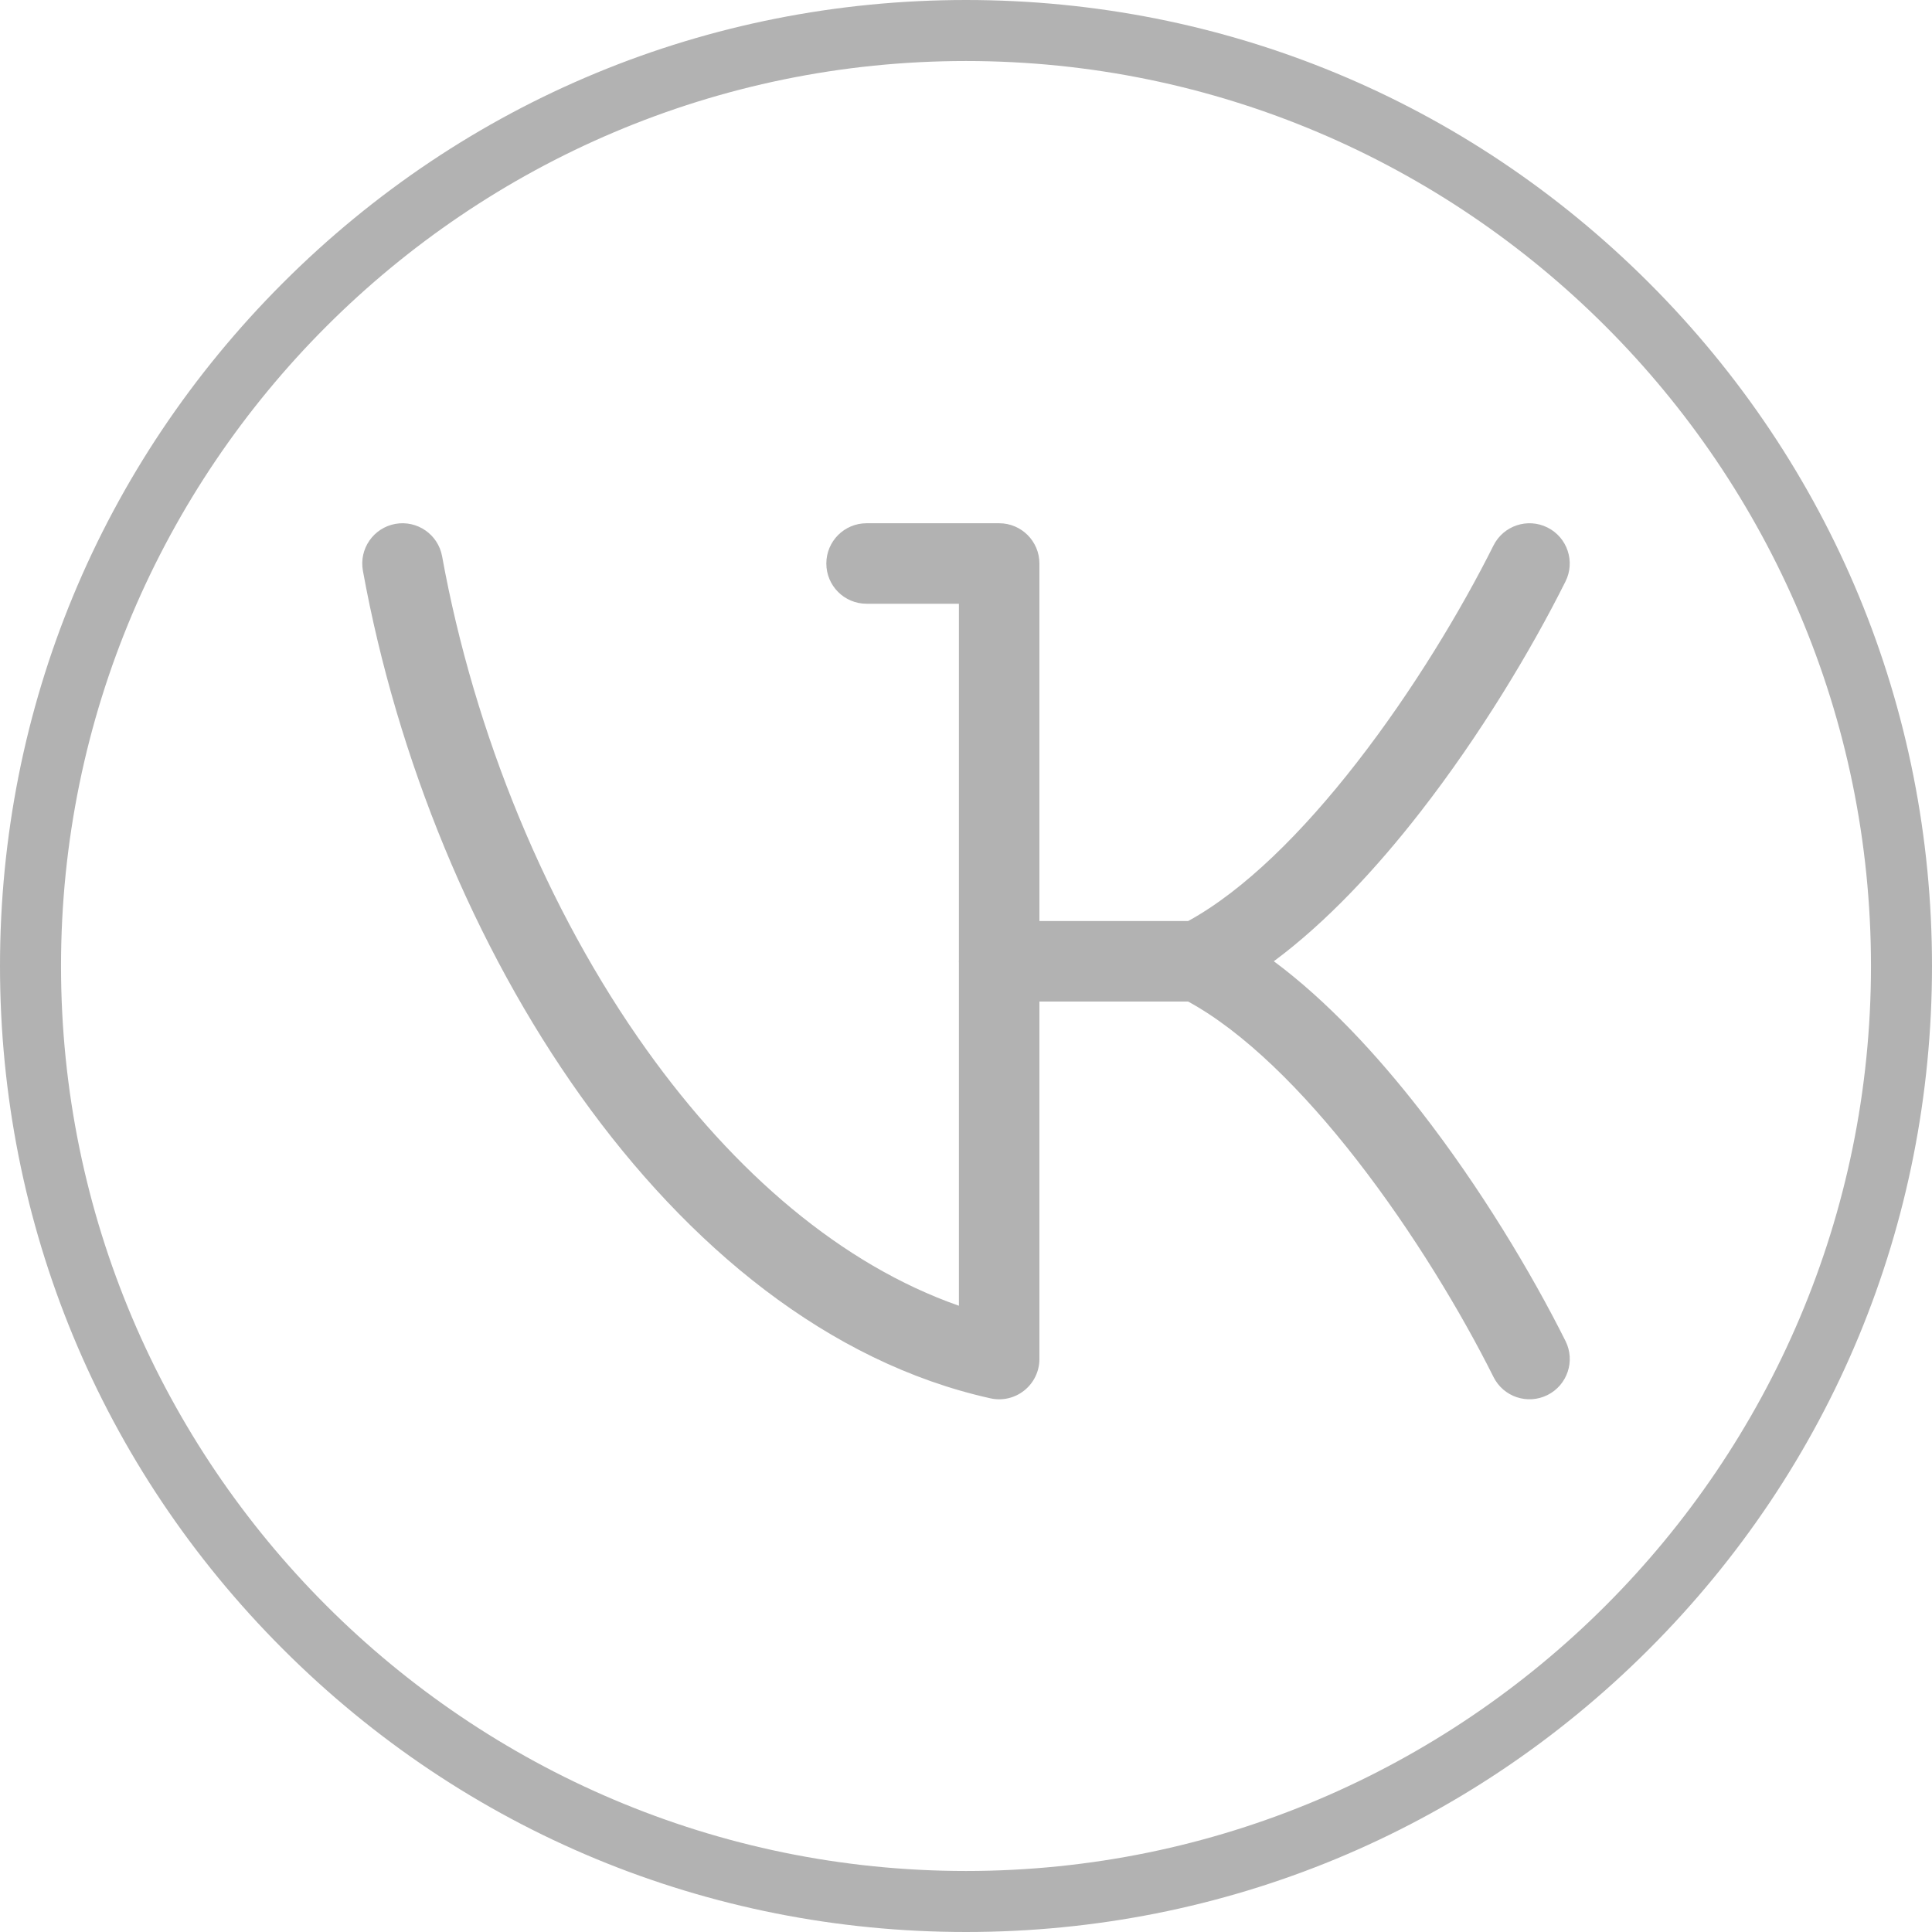
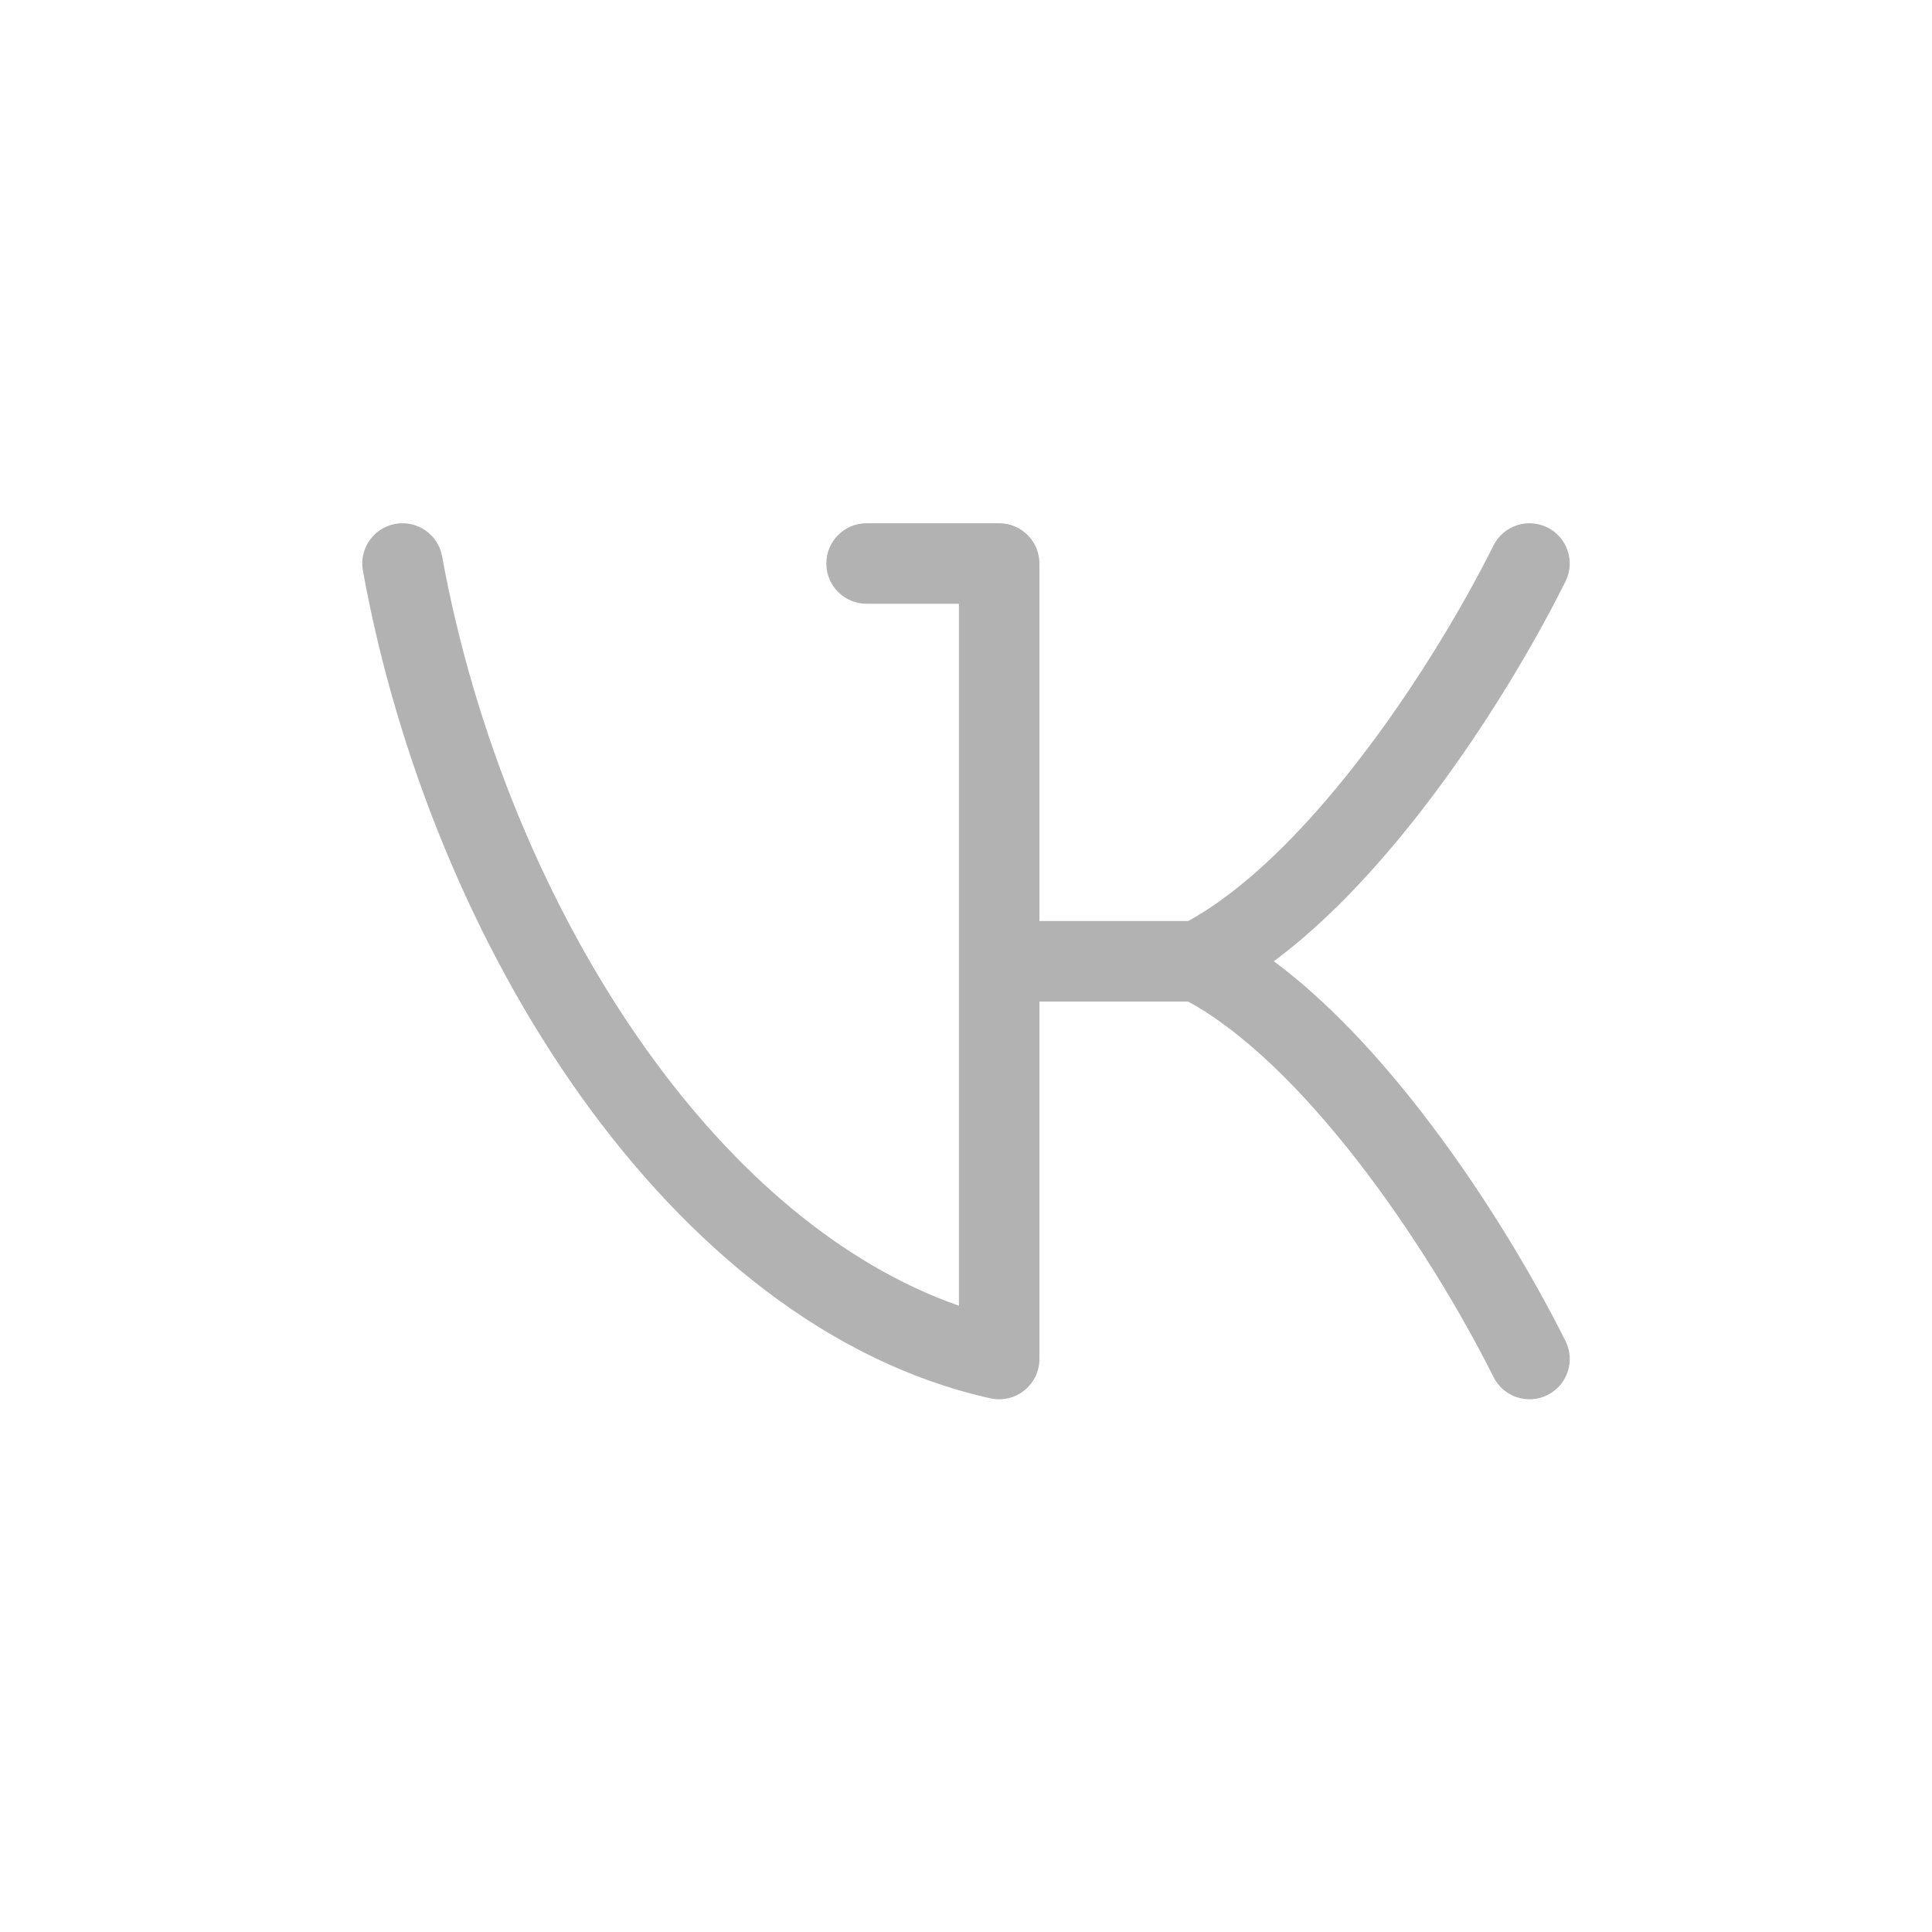
<svg xmlns="http://www.w3.org/2000/svg" width="48" height="48" viewBox="0 0 48 48" fill="none">
-   <path d="M40.971 7.029C36.438 2.496 30.41 0 24 0C17.59 0 11.562 2.496 7.029 7.029C2.496 11.562 0 17.59 0 24C0 30.41 2.496 36.438 7.029 40.971C11.562 45.504 17.59 48 24 48C30.41 48 36.438 45.504 40.971 40.971C45.504 36.437 48 30.41 48 24C48 17.59 45.504 11.562 40.971 7.029ZM24 46.484C11.602 46.484 1.516 36.398 1.516 24C1.516 11.602 11.602 1.516 24 1.516C36.398 1.516 46.484 11.602 46.484 24C46.484 36.398 36.398 46.484 24 46.484Z" fill="#B2B2B2" />
  <path d="M9.821 13.016C10.365 12.918 10.885 13.278 10.984 13.821C11.783 18.217 13.582 22.607 16.064 26.081C18.251 29.143 20.915 31.423 23.824 32.441V23.913C23.823 23.908 23.823 23.902 23.823 23.897C23.823 23.892 23.823 23.887 23.823 23.883C23.823 23.872 23.823 23.862 23.824 23.852V15H21.53C20.977 15 20.53 14.553 20.53 14C20.53 13.448 20.977 13 21.53 13H24.824C25.376 13 25.824 13.448 25.824 14V22.883H29.519C30.905 22.125 32.364 20.677 33.71 18.945C35.106 17.151 36.307 15.149 37.105 13.553C37.352 13.059 37.953 12.859 38.447 13.106C38.941 13.353 39.141 13.954 38.894 14.447C38.045 16.146 36.776 18.262 35.289 20.173C34.206 21.566 32.965 22.905 31.648 23.882C32.965 24.86 34.206 26.199 35.289 27.592C36.776 29.503 38.045 31.619 38.895 33.318C39.142 33.812 38.941 34.412 38.447 34.659C37.953 34.906 37.353 34.706 37.106 34.212C36.308 32.616 35.107 30.615 33.711 28.82C32.364 27.088 30.905 25.64 29.519 24.883H25.824V33.765C25.824 34.068 25.686 34.355 25.449 34.545C25.213 34.735 24.903 34.807 24.607 34.741C20.577 33.846 17.095 30.965 14.436 27.243C11.771 23.511 9.864 18.842 9.016 14.179C8.918 13.636 9.278 13.115 9.821 13.016Z" fill="#B2B2B2" />
</svg>